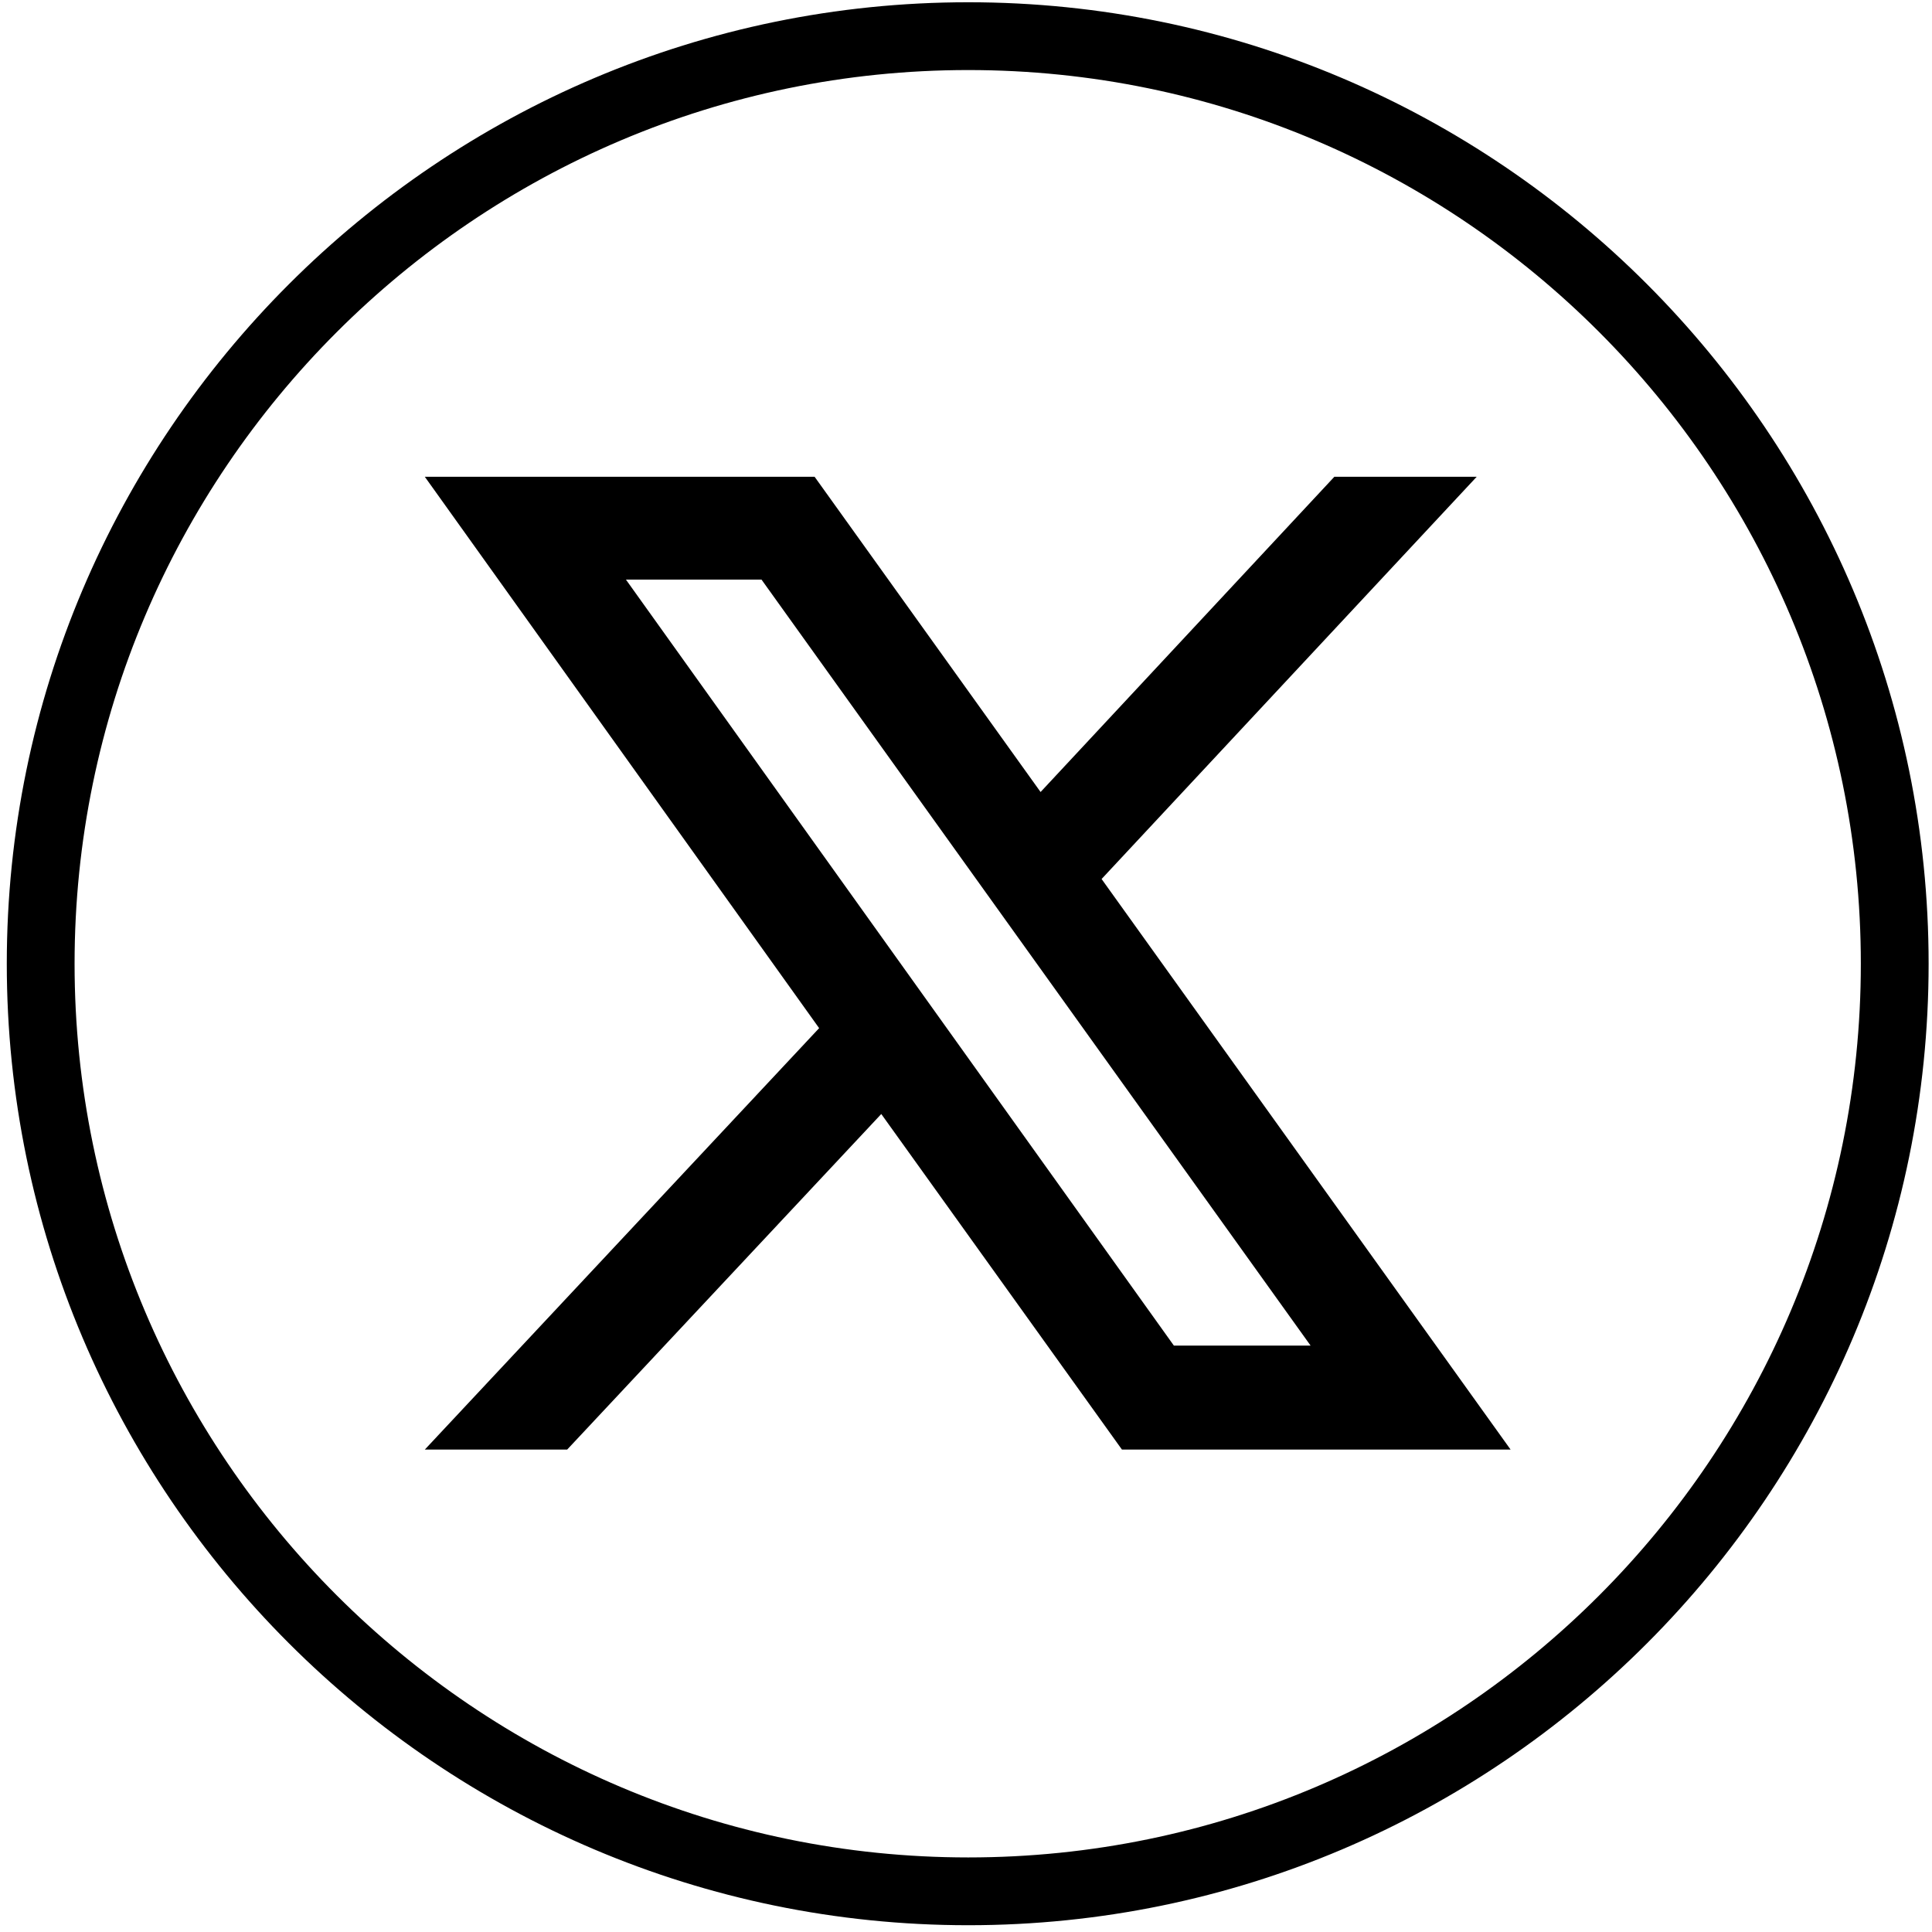
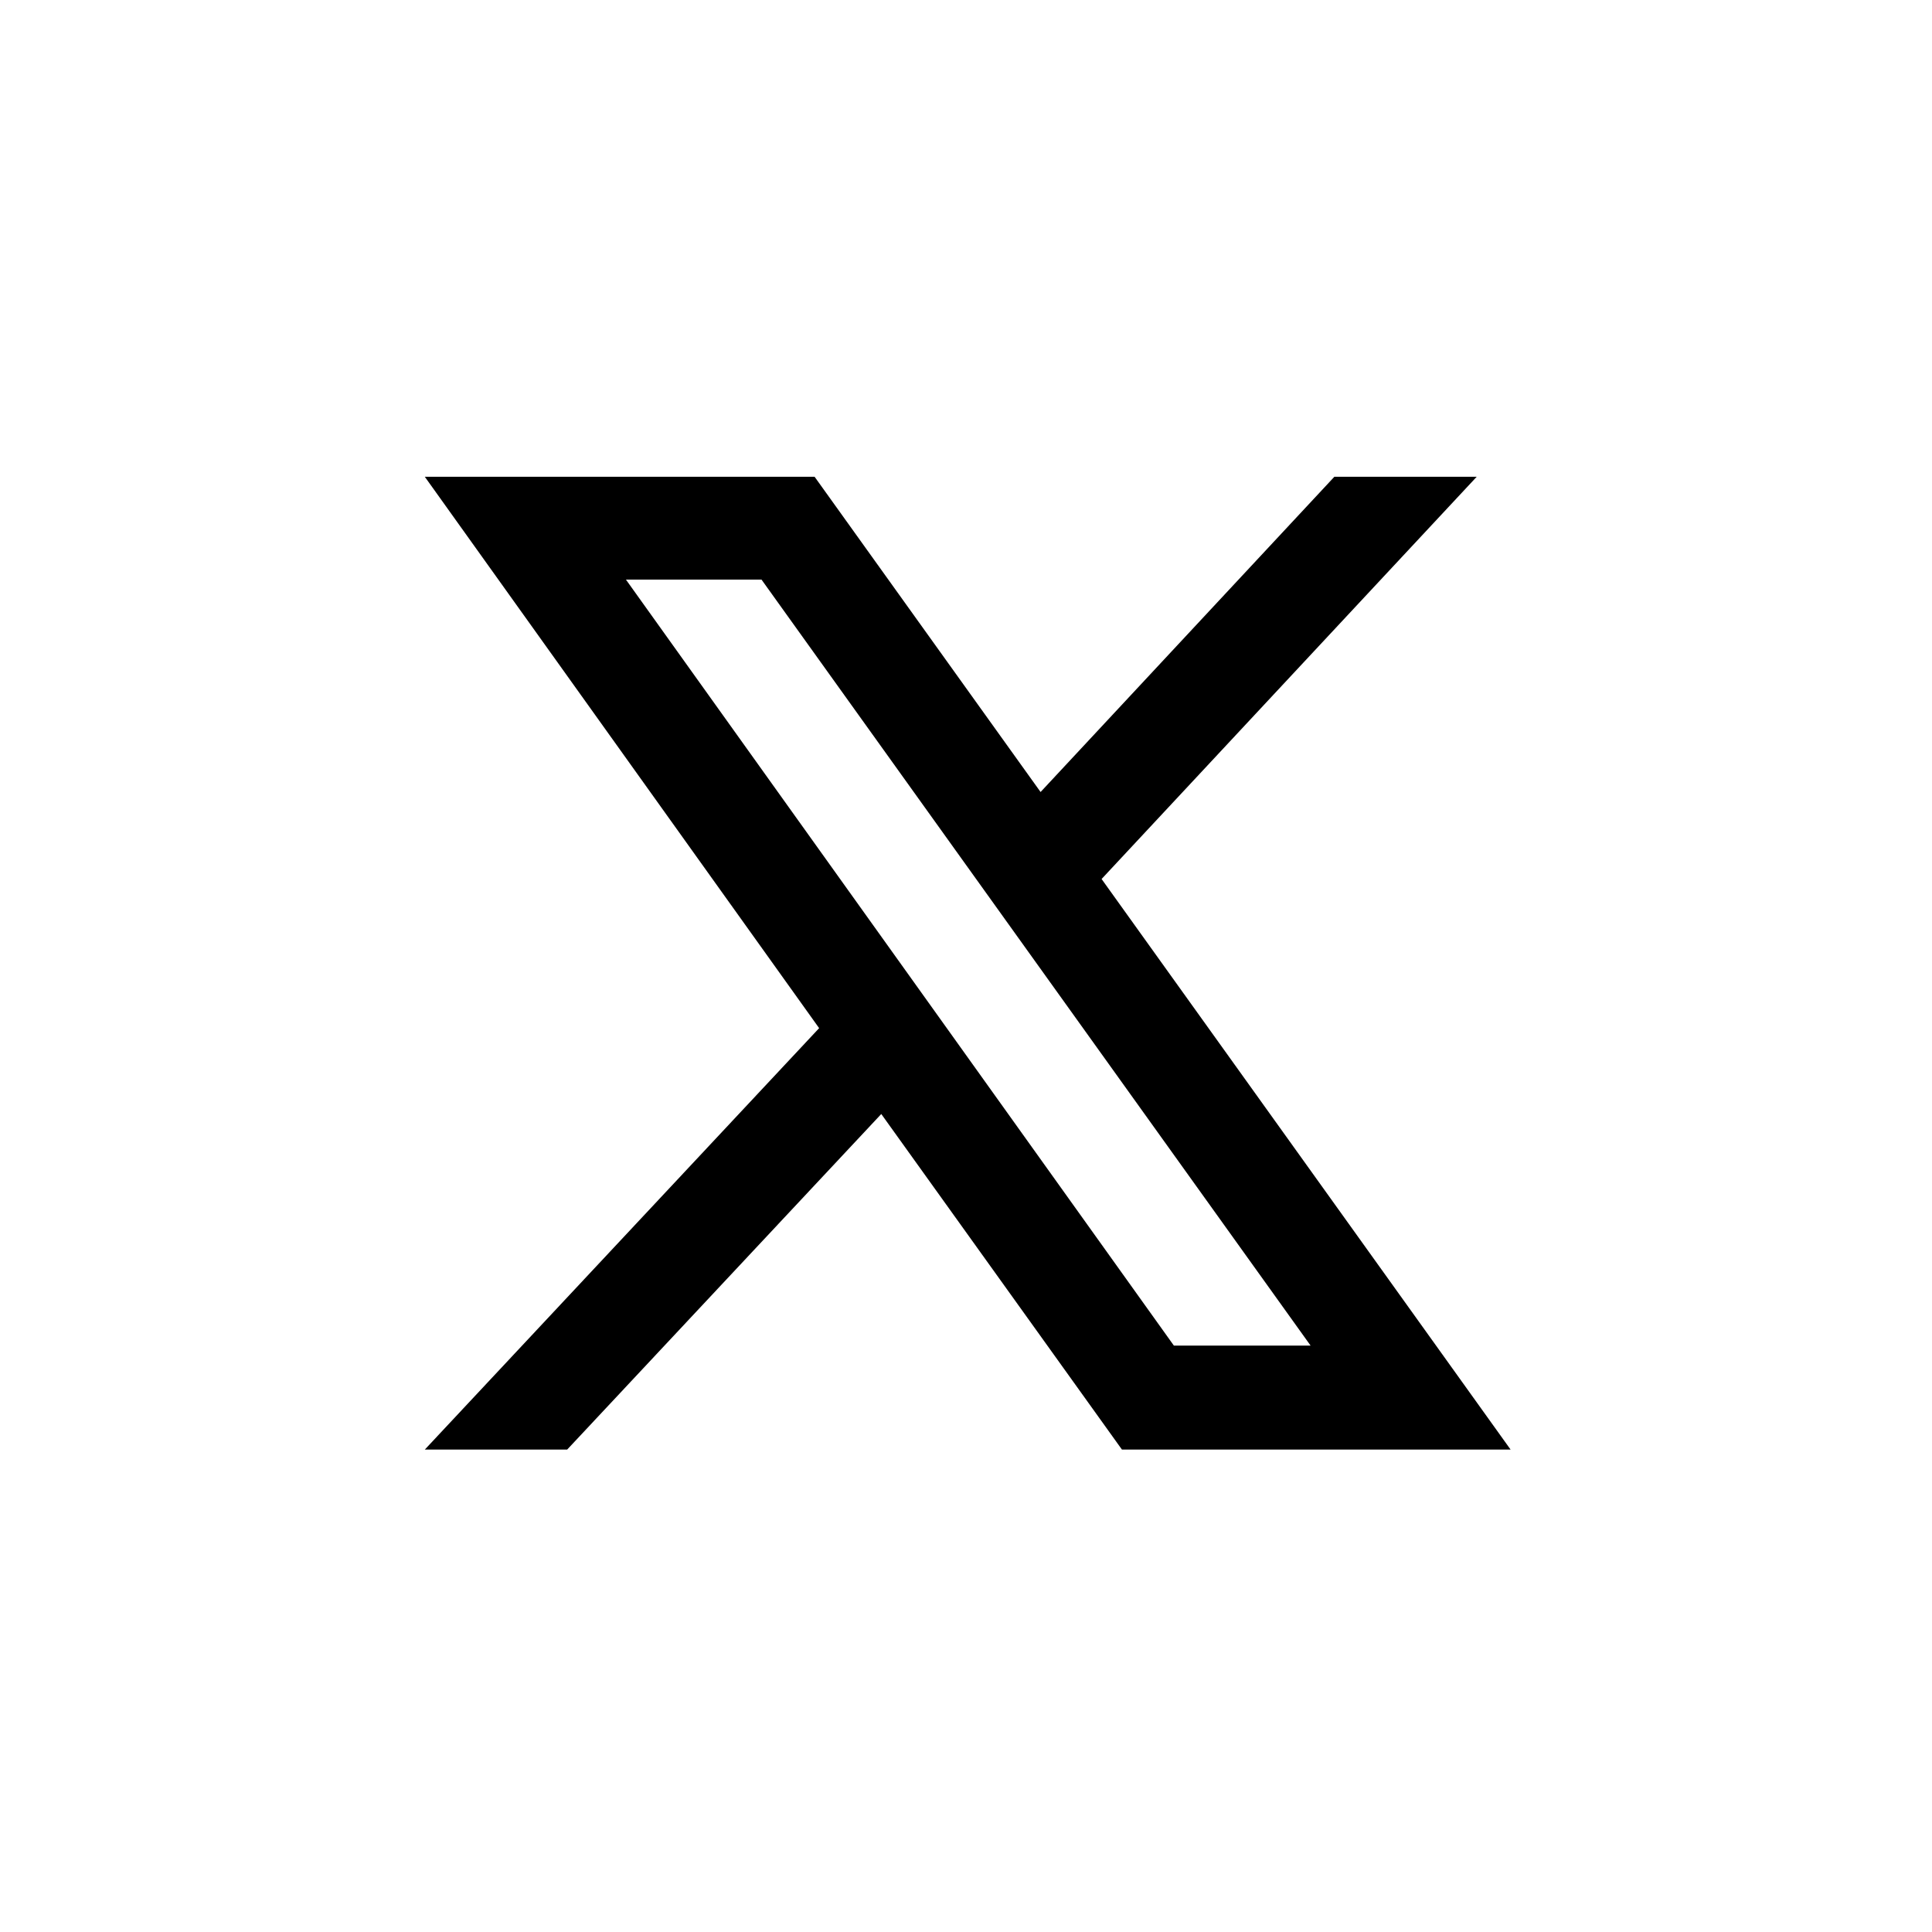
<svg xmlns="http://www.w3.org/2000/svg" width="171" height="171" viewBox="0 0 171 171" fill="none">
-   <path fill-rule="evenodd" clip-rule="evenodd" d="M85.701 170.4C38.801 170.4 0.601 132.2 0.601 85.3C0.601 38.4 38.801 0.2 85.701 0.2C132.601 0.2 170.701 38.4 170.701 85.3C170.701 132.2 132.601 170.4 85.701 170.4ZM85.701 6.2C42.101 6.2 6.601 41.7 6.601 85.3C6.601 128.9 42.101 164.4 85.701 164.4C129.301 164.4 164.701 128.9 164.701 85.3C164.701 41.7 129.301 6.2 85.701 6.2Z" fill="black" />
  <path fill-rule="evenodd" clip-rule="evenodd" d="M133.701 128.3H99.301L78.001 98.6L50.201 128.3H37.601L72.501 91L37.601 42.2H72.101L92.101 70.1L118.101 42.2H130.701L97.501 77.8L133.701 128.3ZM103.901 119.1H116.001L67.401 51.3H55.401L103.901 119.1Z" fill="black" />
</svg>